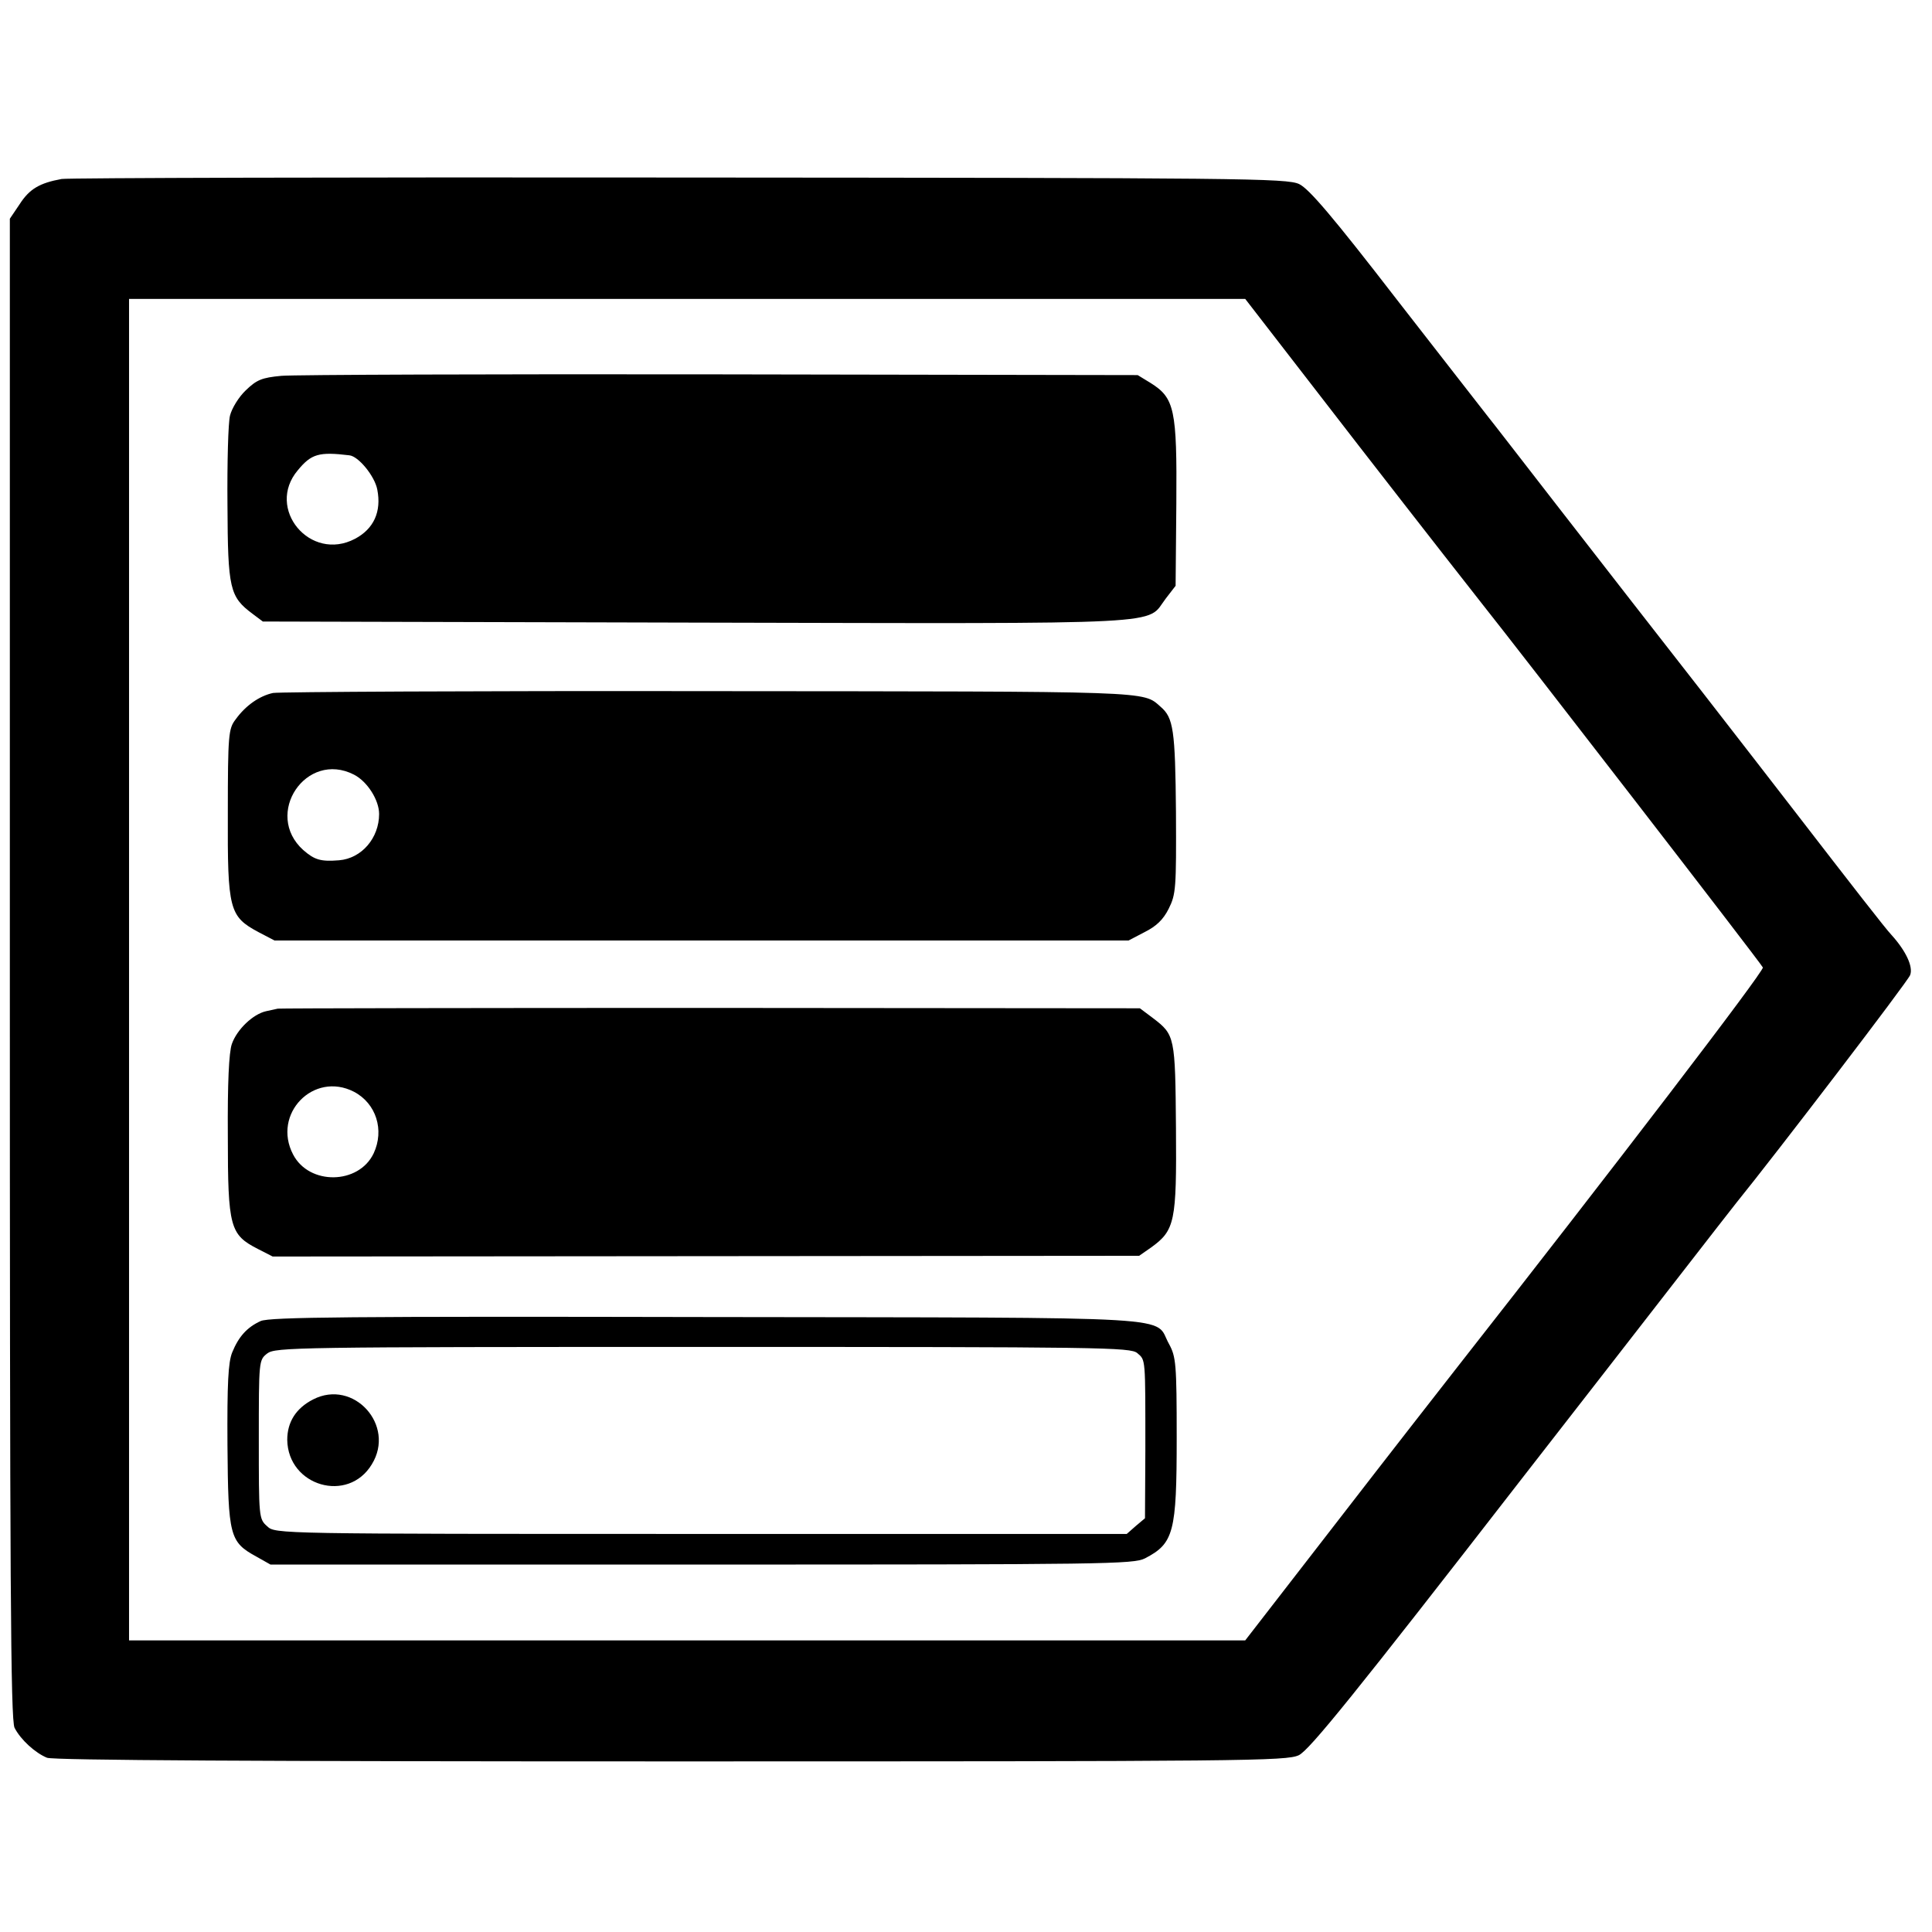
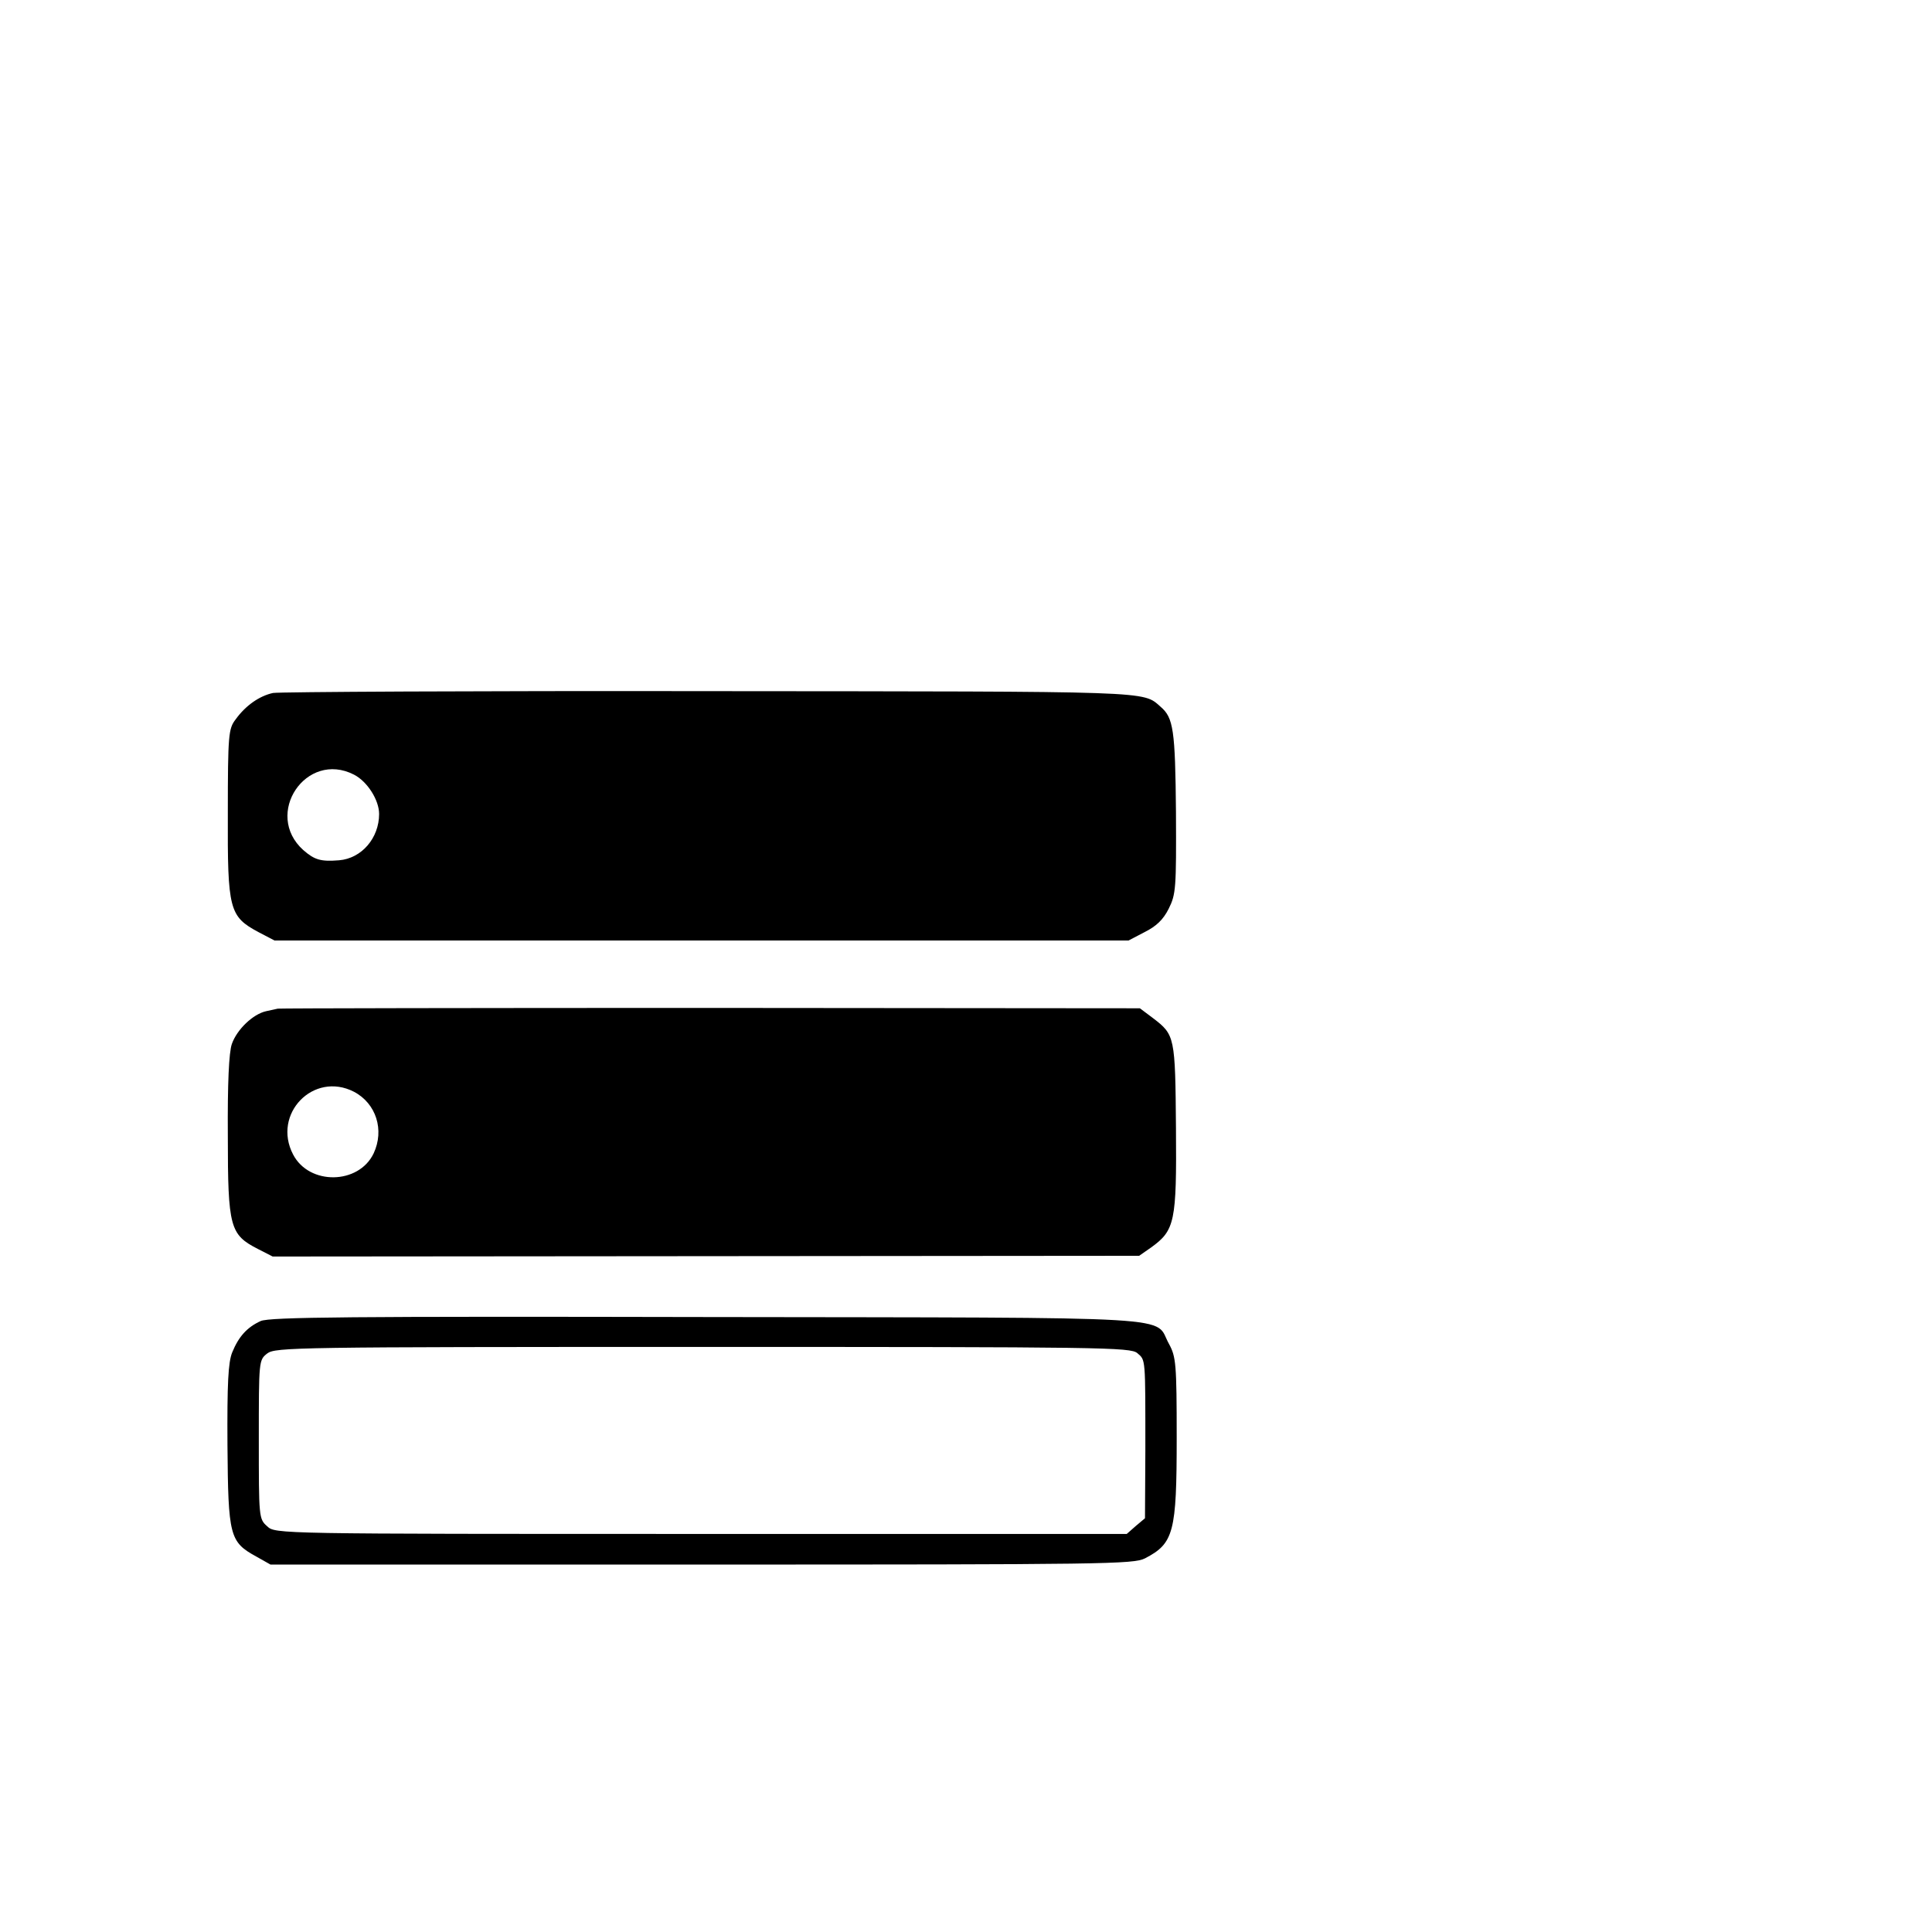
<svg xmlns="http://www.w3.org/2000/svg" version="1.0" width="530pt" height="530pt" viewBox="0 0 530 530" preserveAspectRatio="xMidYMid meet">
  <g transform="translate(0,530) scale(0.1,-0.1)" fill="#000000" stroke="none">
-     <path d="M169 4809 c-60 -11 -88 -27 -115 -69 l-27 -40 0 -2058 c0 -1674 2 -2062 13 -2082 17 -33 57 -69 89 -82 17 -7 587 -10 1712 -10 1577 0 1688 1 1722 17 29 14 153 167 612 759 317 407 581 748 588 756 107 132 471 608 477 625 9 23 -12 67 -51 110 -17 18 -104 130 -270 345 -36 47 -148 191 -248 320 -209 268 -178 228 -401 515 -94 121 -178 230 -188 242 -9 12 -122 156 -250 321 -176 228 -241 304 -268 317 -34 16 -153 17 -1699 18 -914 1 -1677 -1 -1696 -4z m3561 -735 c173 -223 325 -417 337 -432 91 -114 766 -987 769 -996 4 -10 -422 -566 -834 -1091 -43 -55 -193 -247 -332 -427 l-254 -328 -1531 0 -1531 0 0 1840 0 1840 1531 0 1531 0 314 -406z" />
-     <path d="M772 4269 c-54 -5 -68 -11 -98 -40 -19 -18 -38 -49 -43 -69 -5 -19 -8 -129 -7 -245 1 -231 6 -252 69 -299 l28 -21 1190 -3 c1327 -3 1231 -7 1287 66 l27 35 2 226 c2 258 -5 289 -70 330 l-36 22 -1143 2 c-629 1 -1171 -1 -1206 -4z m186 -218 c25 -2 70 -57 77 -94 12 -61 -10 -108 -61 -135 -123 -65 -246 83 -157 188 37 45 58 51 141 41z" />
    <path d="M749 3399 c-37 -8 -75 -34 -103 -73 -19 -25 -21 -41 -21 -257 -1 -265 4 -283 84 -326 l44 -23 1171 0 1172 0 44 23 c32 16 51 34 66 64 20 40 21 56 20 265 -2 226 -7 259 -42 289 -50 44 -12 42 -1236 43 -642 1 -1181 -2 -1199 -5z m222 -224 c37 -19 69 -70 69 -108 0 -66 -48 -122 -110 -127 -50 -4 -67 1 -98 28 -110 99 8 274 139 207z" />
    <path d="M762 2533 c-4 -1 -18 -4 -32 -7 -36 -8 -80 -50 -94 -90 -8 -23 -12 -108 -11 -253 0 -250 6 -270 82 -309 l41 -21 1189 1 1188 1 33 23 c65 47 70 70 68 327 -2 252 -3 256 -63 302 l-36 27 -1178 1 c-649 0 -1182 -1 -1187 -2z m209 -228 c61 -32 84 -105 54 -169 -41 -86 -177 -88 -221 -3 -58 111 56 229 167 172z" />
    <path d="M715 1676 c-37 -17 -60 -42 -78 -86 -11 -27 -14 -85 -13 -255 2 -249 6 -265 79 -305 l39 -22 1182 0 c1111 0 1185 1 1217 17 79 41 87 71 87 331 0 203 -2 222 -21 257 -44 78 71 72 -1267 74 -978 2 -1200 0 -1225 -11z m2405 -88 c23 -20 22 -10 22 -268 l-1 -185 -25 -21 -25 -22 -1168 0 c-1166 0 -1168 0 -1190 21 -23 20 -23 25 -23 238 0 216 0 218 23 236 22 17 76 18 1195 18 1098 0 1173 -1 1192 -17z" />
-     <path d="M859 1461 c-47 -24 -71 -62 -71 -111 2 -127 167 -175 232 -67 66 107 -50 235 -161 178z" />
  </g>
</svg>